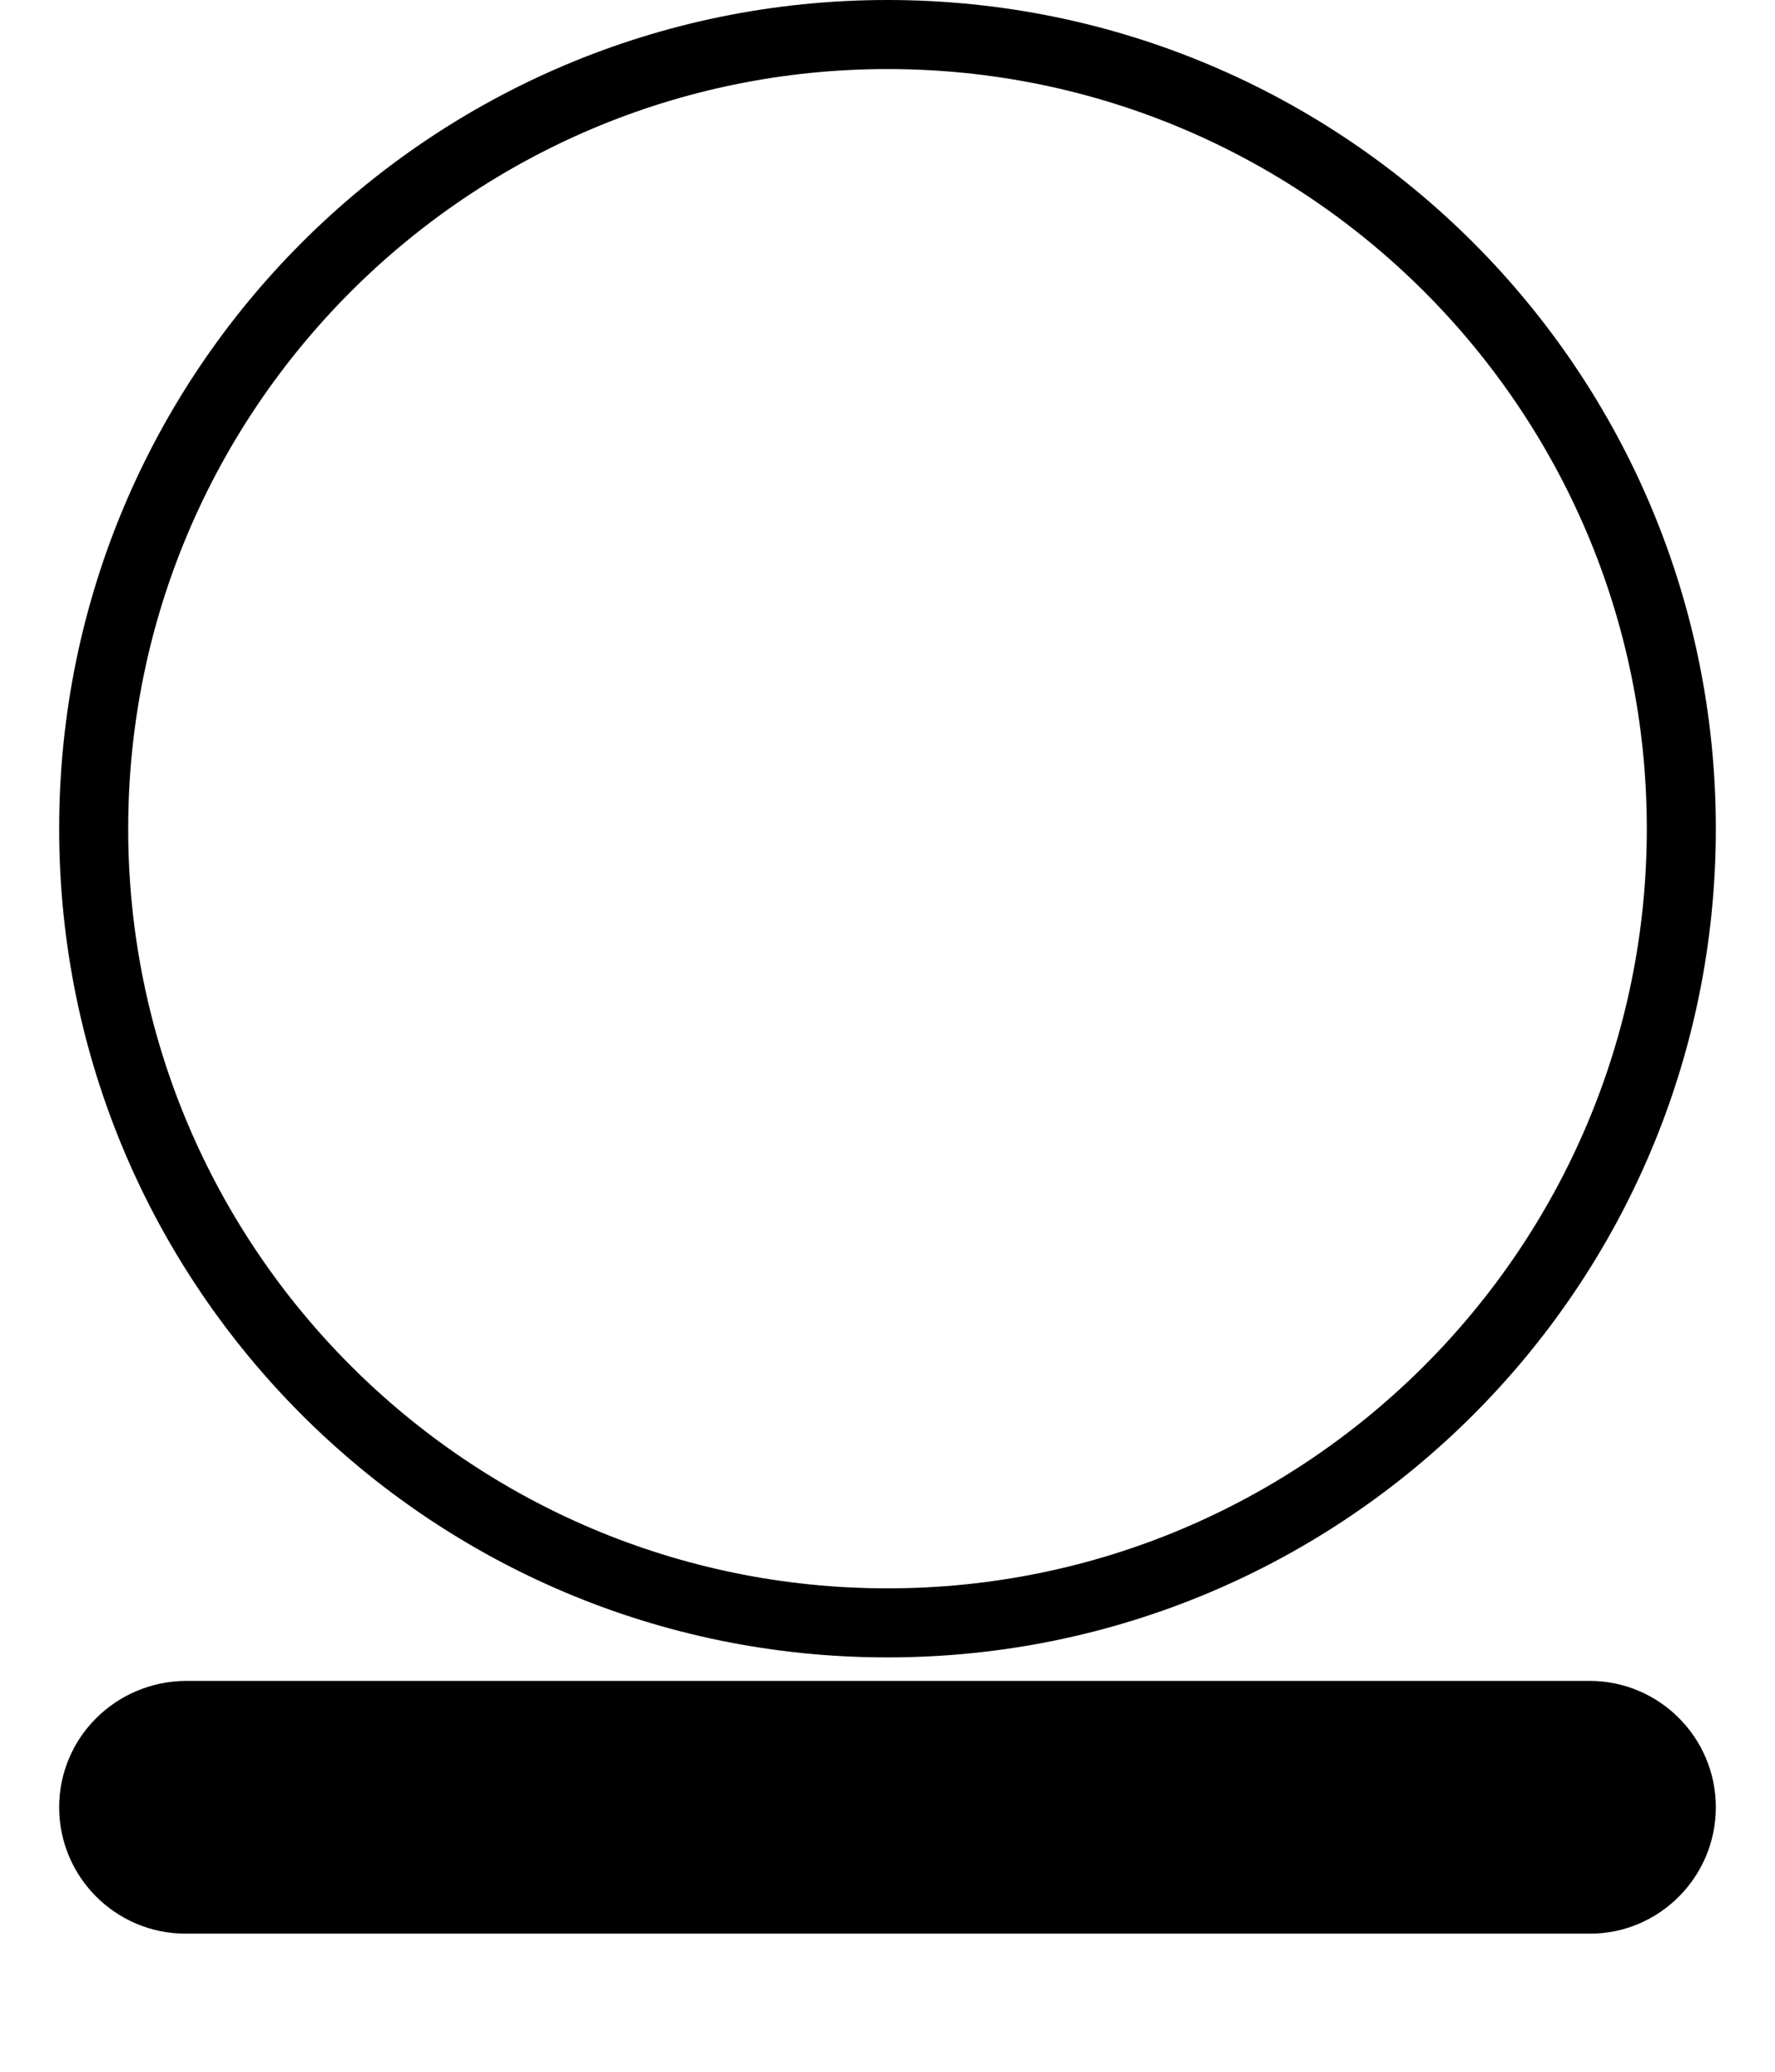
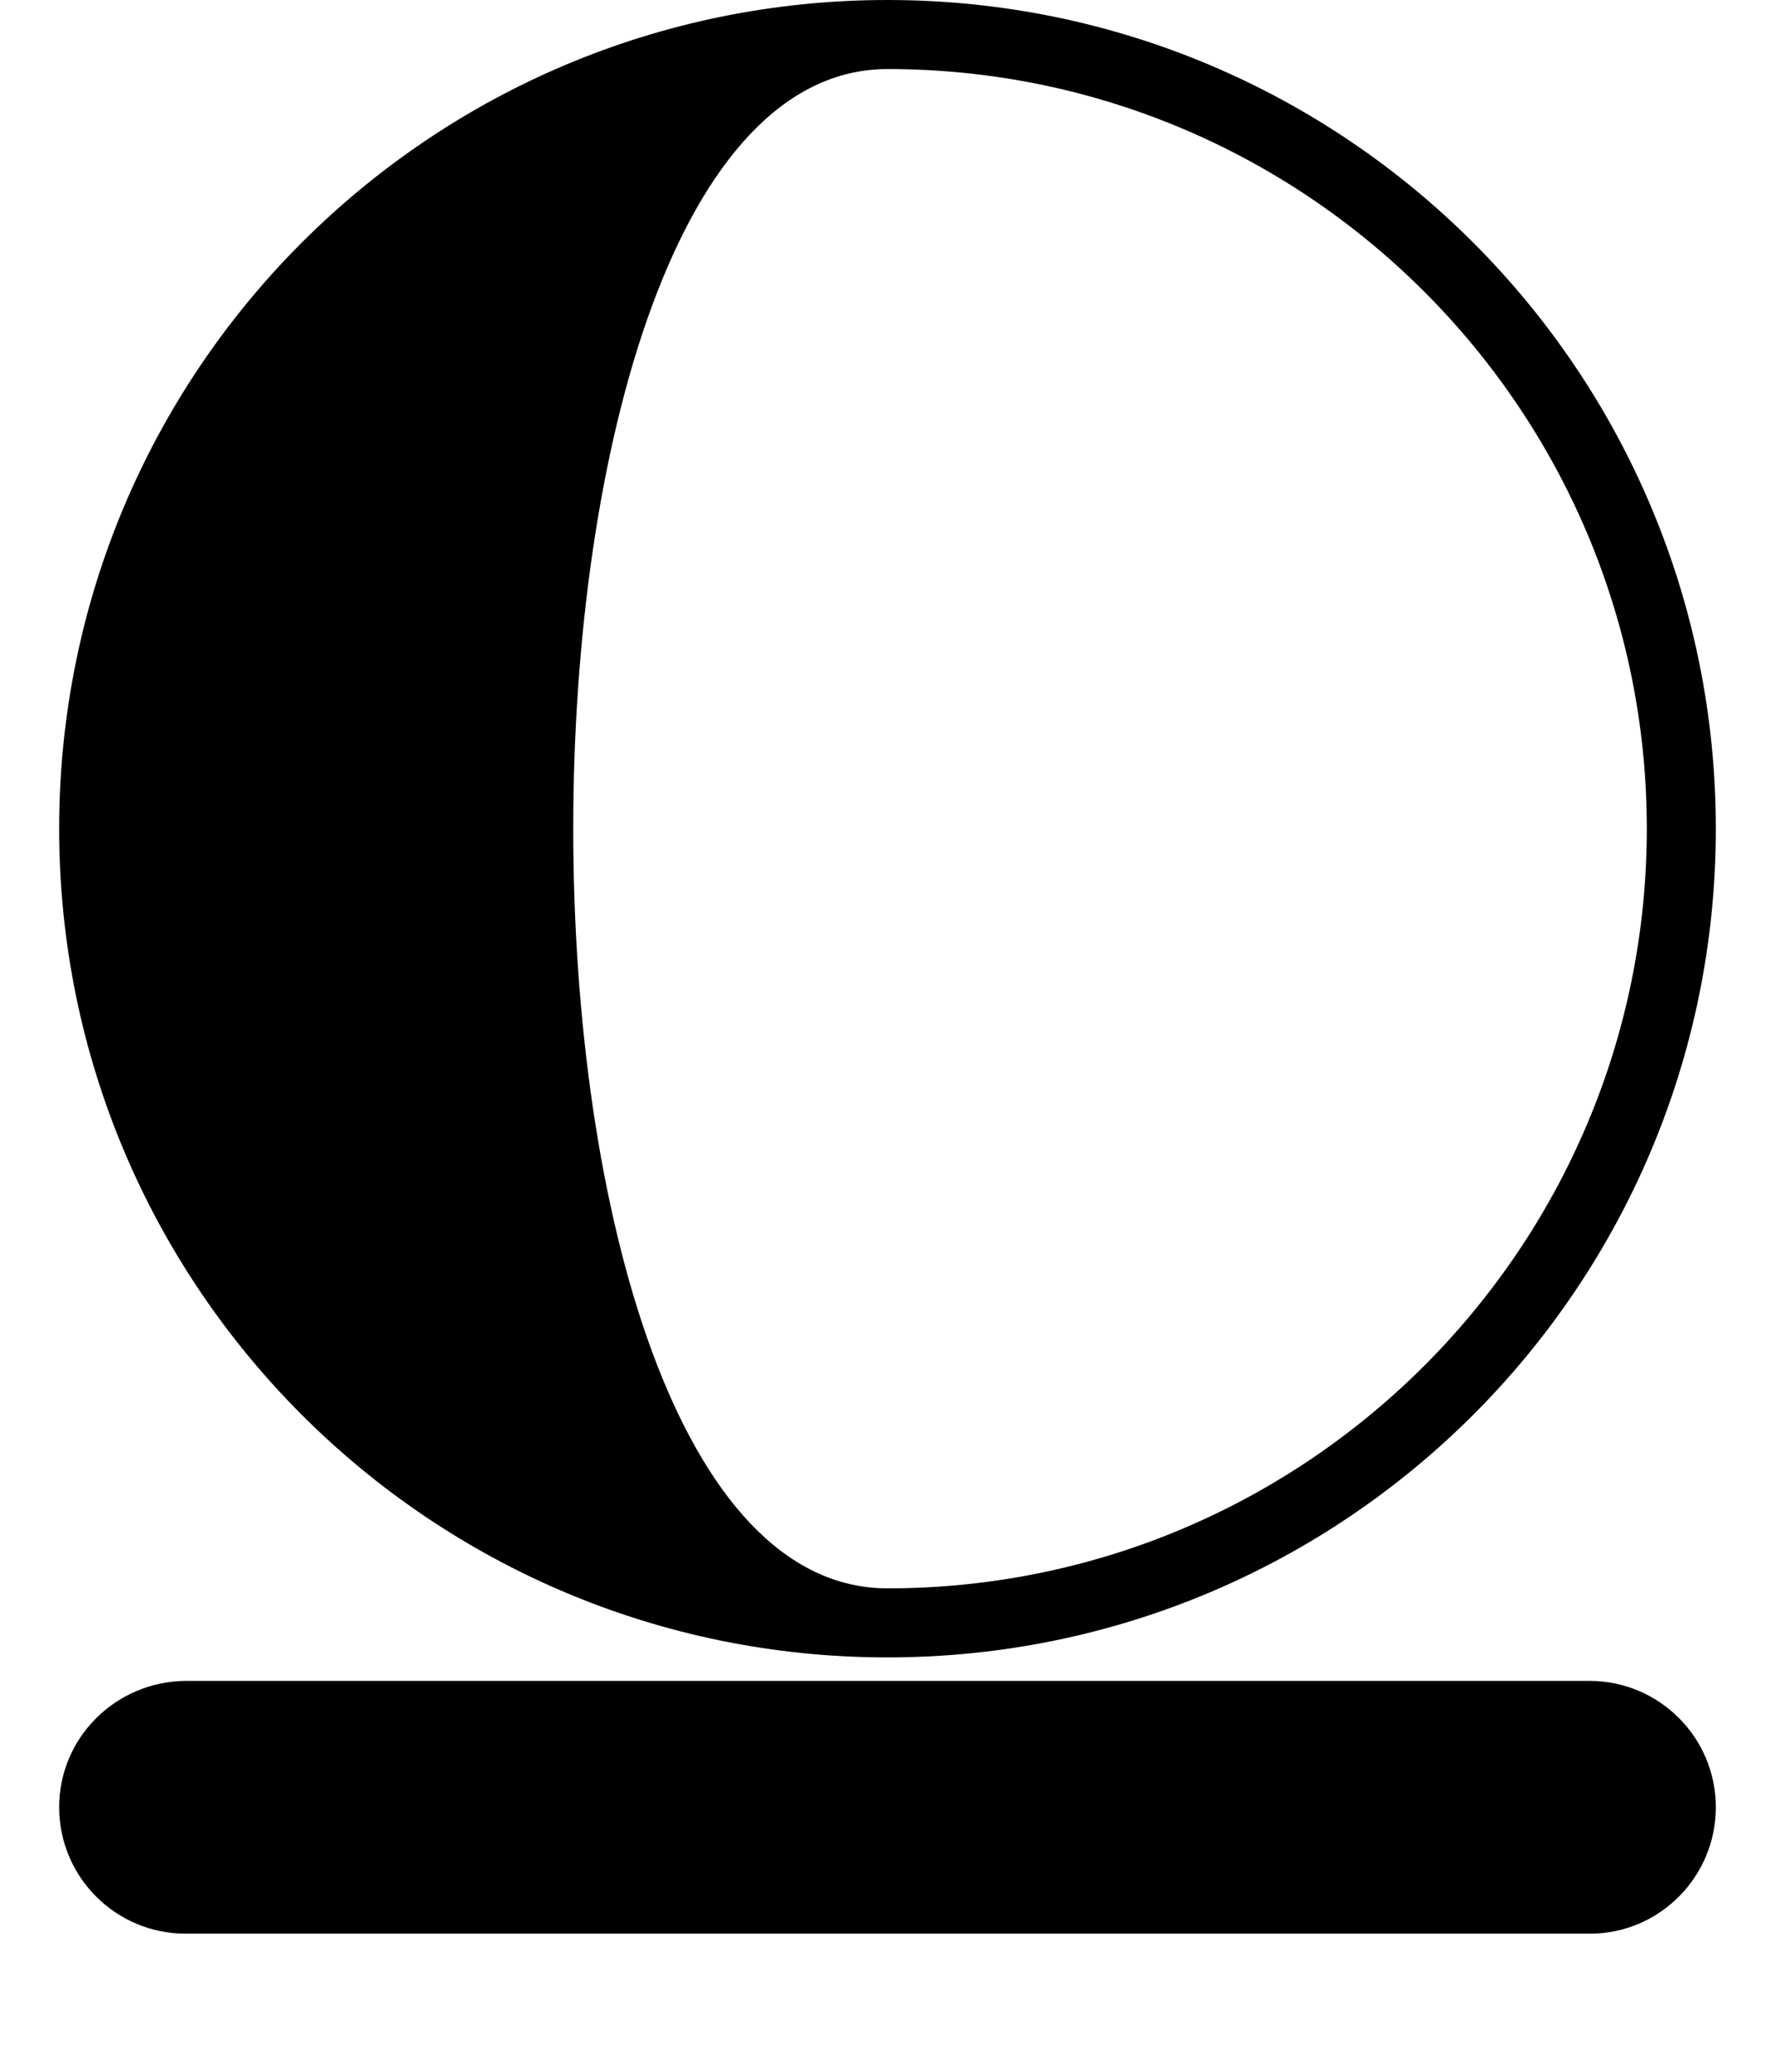
<svg xmlns="http://www.w3.org/2000/svg" width="48" height="56" viewBox="0 0 24 30" fill="currentColor">
-   <path d="M12,1c6.07,0,11,4.93,11,11s-4.93,11-11,11S1,18.07,1,12S5.93,1,12,1 M12,0C5.37,0,0,5.37,0,12s5.37,12,12,12s12-5.37,12-12 S18.63,0,12,0L12,0z M24,26.17L24,26.17c0-1.01-0.82-1.83-1.83-1.83H1.83C0.82,24.35,0,25.16,0,26.17v0C0,27.18,0.82,28,1.83,28 h20.35C23.18,28,24,27.18,24,26.17z M24,26.17L24,26.17c0-1.01-0.82-1.83-1.83-1.83H1.83C0.82,24.35,0,25.16,0,26.17v0 C0,27.18,0.82,28,1.83,28h20.35C23.18,28,24,27.18,24,26.17z" />
+   <path d="M12,1c6.07,0,11,4.93,11,11s-4.93,11-11,11S5.93,1,12,1 M12,0C5.37,0,0,5.37,0,12s5.37,12,12,12s12-5.37,12-12 S18.63,0,12,0L12,0z M24,26.17L24,26.17c0-1.01-0.82-1.83-1.83-1.83H1.83C0.82,24.35,0,25.16,0,26.17v0C0,27.18,0.82,28,1.83,28 h20.35C23.18,28,24,27.18,24,26.17z M24,26.17L24,26.17c0-1.01-0.82-1.83-1.83-1.83H1.83C0.82,24.35,0,25.16,0,26.17v0 C0,27.18,0.82,28,1.83,28h20.35C23.18,28,24,27.18,24,26.17z" />
</svg>